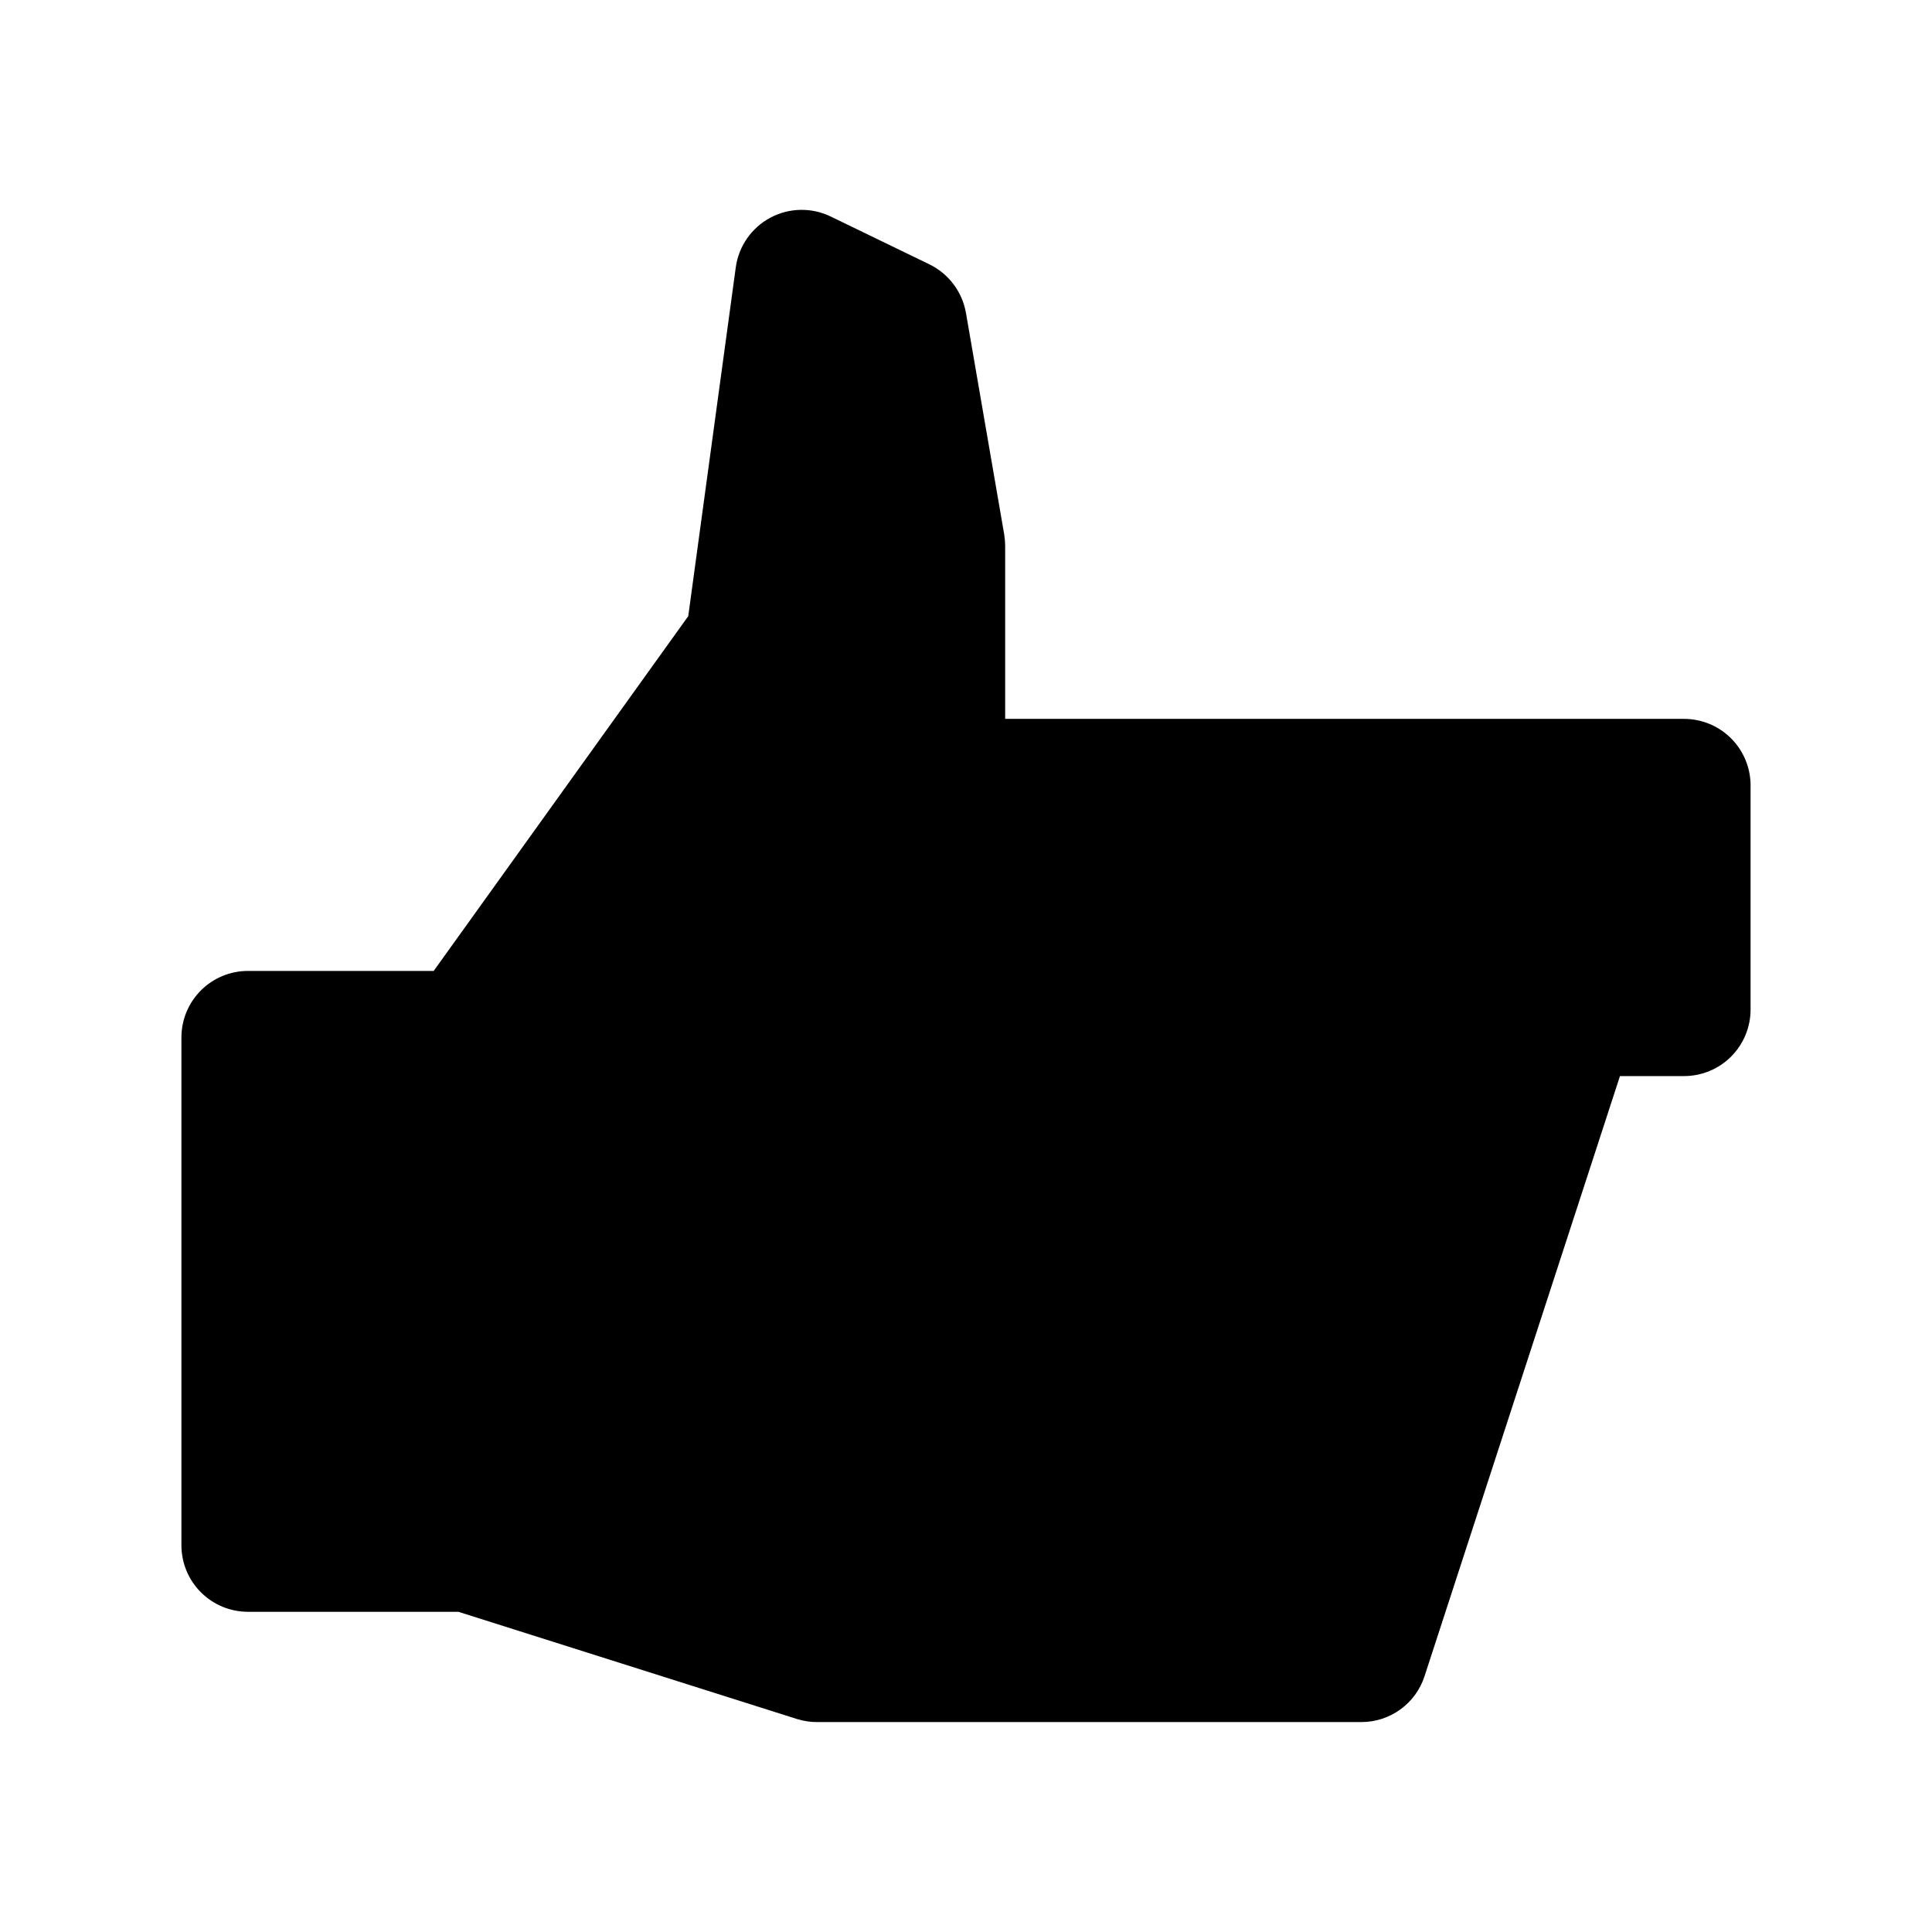
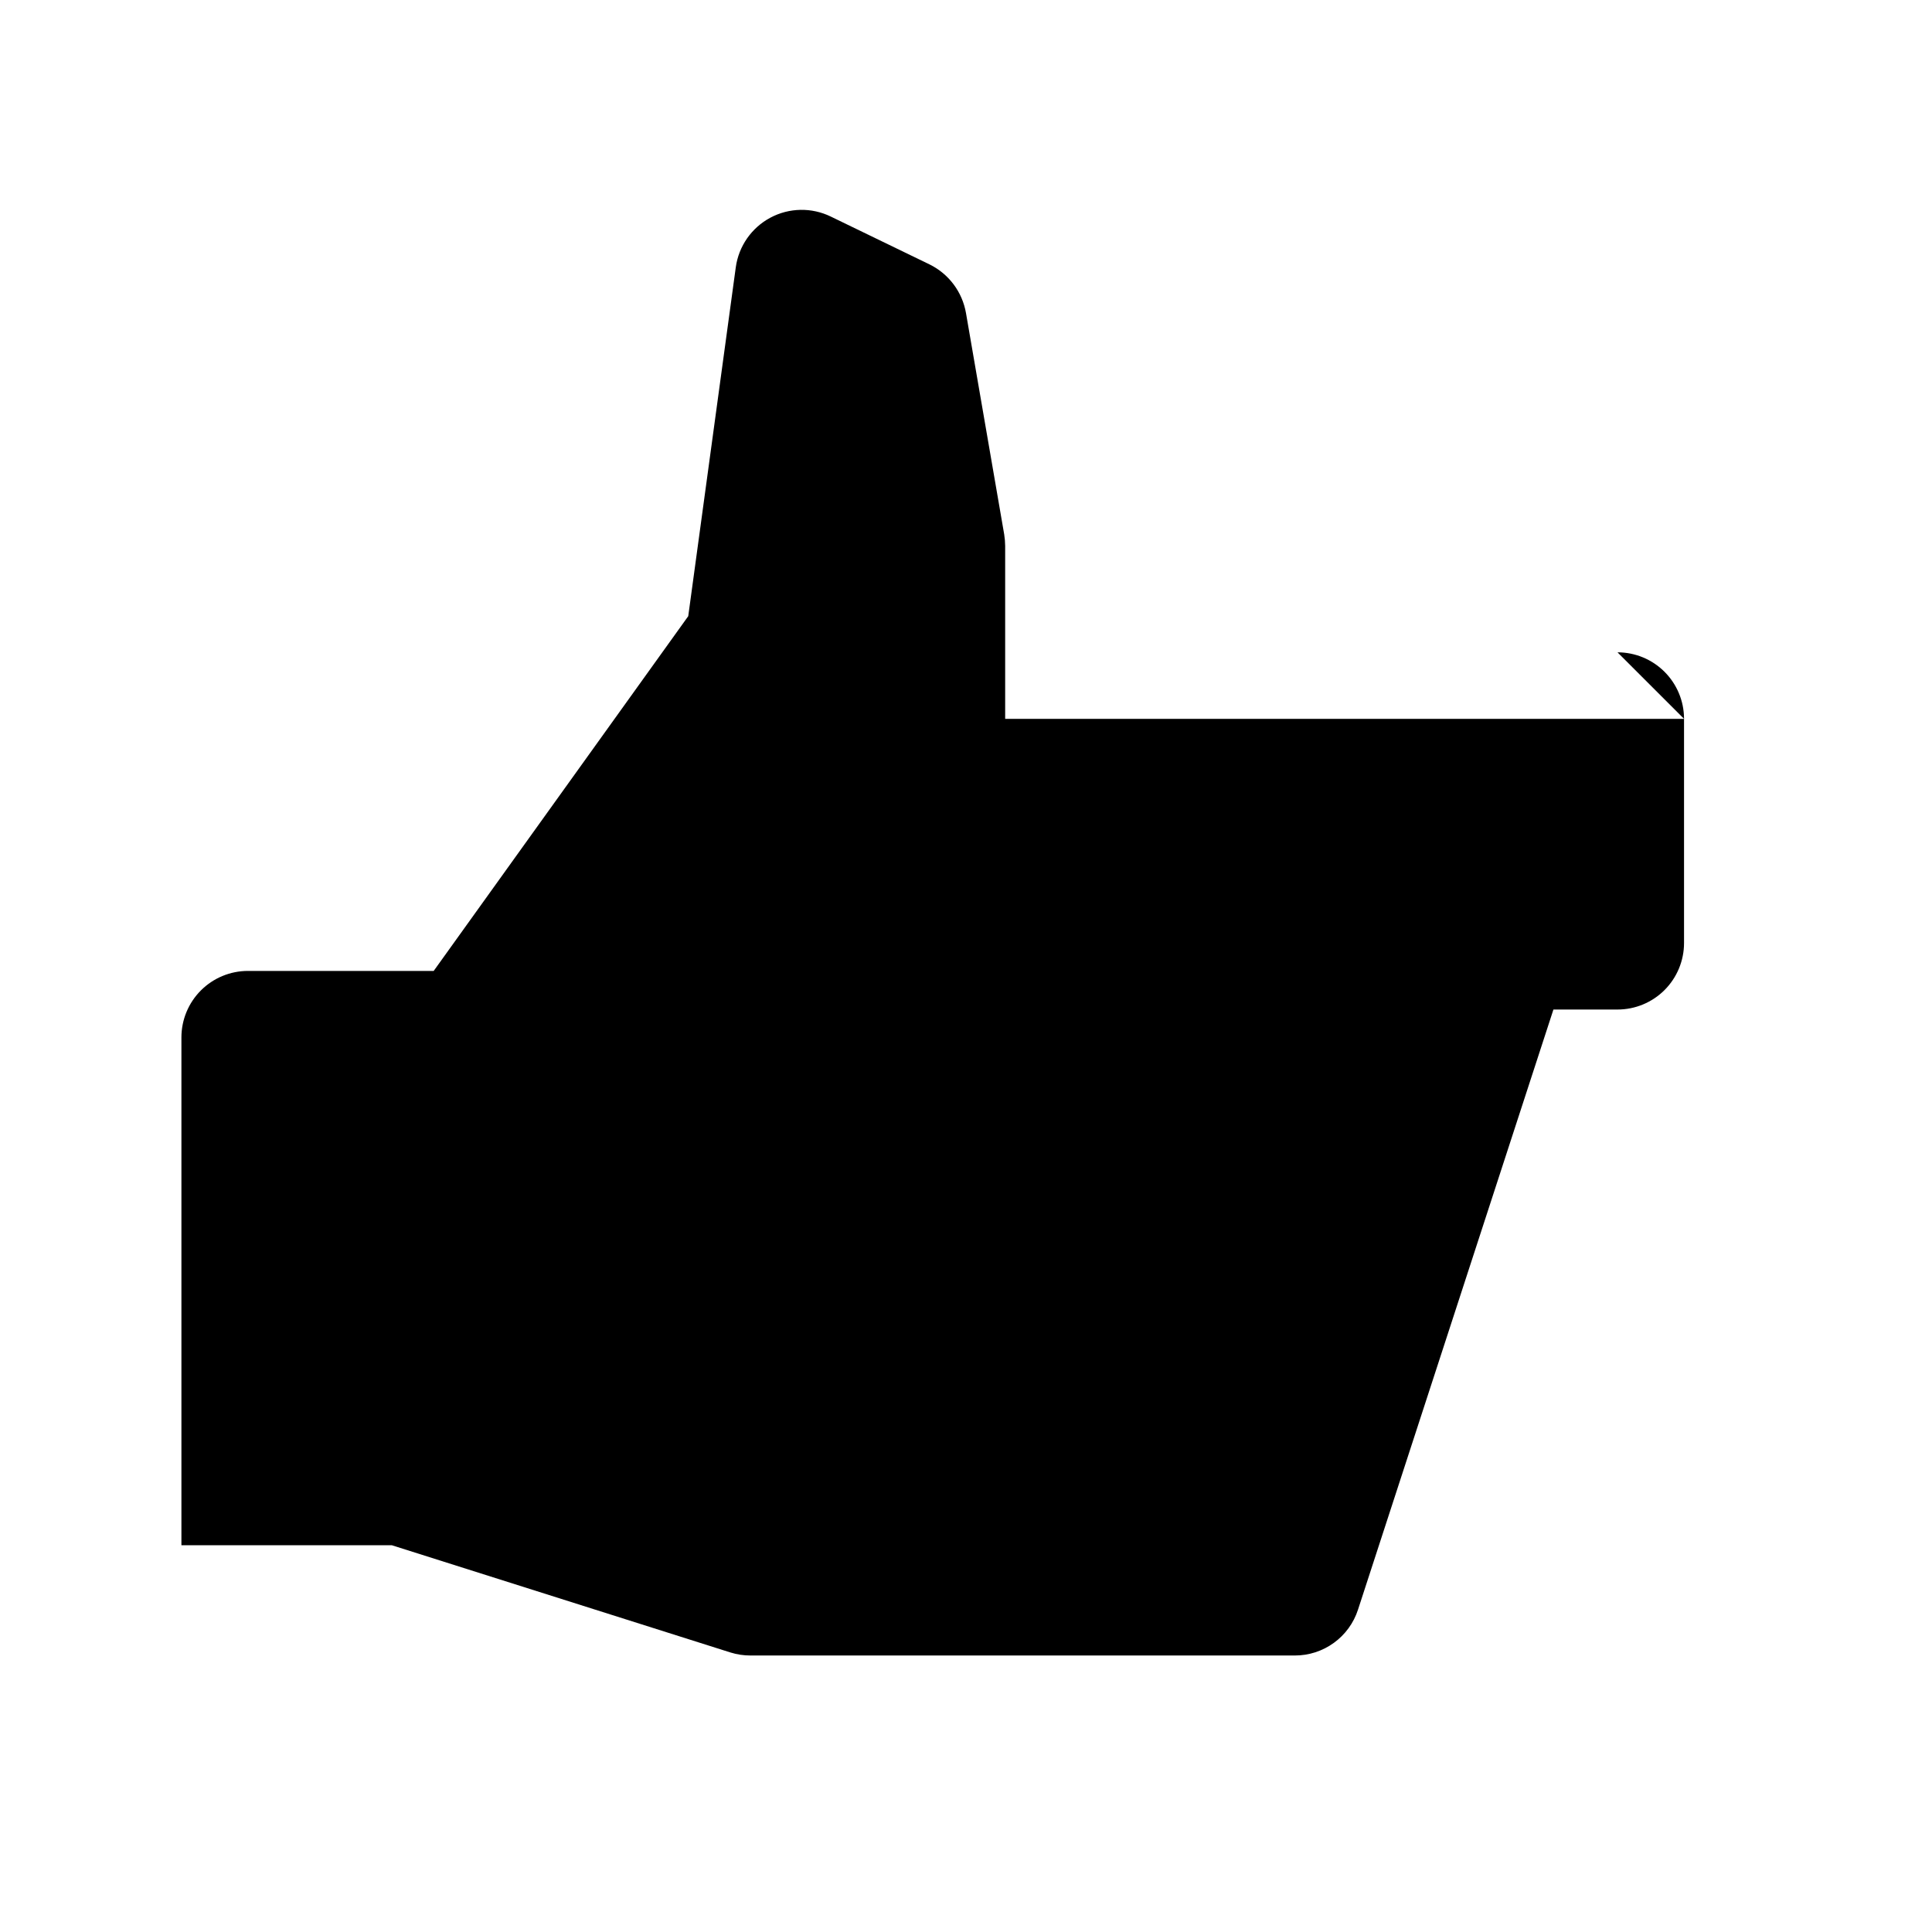
<svg xmlns="http://www.w3.org/2000/svg" fill="#000000" width="800px" height="800px" version="1.1" viewBox="144 144 512 512">
-   <path d="m590.29 334.5h-179.91v-45.848c-0.012-1.012-0.094-2.023-0.254-3.023l-10.125-58.641c-0.961-5.594-4.539-10.387-9.625-12.898l-26.199-12.695c-5.078-2.477-11.039-2.367-16.027 0.297-4.984 2.664-8.391 7.555-9.16 13.152l-12.598 92.449-67.457 94.012h-49.223c-4.68 0-9.164 1.859-12.469 5.164-3.309 3.309-5.164 7.793-5.164 12.469v134.57c0 4.68 1.855 9.164 5.164 12.469 3.305 3.309 7.789 5.168 12.469 5.168h55.77l89.727 28.414h0.004c1.727 0.539 3.527 0.812 5.34 0.805h144.19c3.719 0.012 7.348-1.156 10.363-3.34 3.016-2.18 5.262-5.262 6.41-8.801l51.793-159.05h16.98c4.676 0 9.16-1.855 12.469-5.164 3.305-3.305 5.164-7.793 5.164-12.469v-59.5c-0.027-4.66-1.898-9.117-5.203-12.402-3.301-3.285-7.773-5.129-12.43-5.129z" />
+   <path d="m590.29 334.5h-179.91v-45.848c-0.012-1.012-0.094-2.023-0.254-3.023l-10.125-58.641c-0.961-5.594-4.539-10.387-9.625-12.898l-26.199-12.695c-5.078-2.477-11.039-2.367-16.027 0.297-4.984 2.664-8.391 7.555-9.16 13.152l-12.598 92.449-67.457 94.012h-49.223c-4.68 0-9.164 1.859-12.469 5.164-3.309 3.309-5.164 7.793-5.164 12.469v134.57h55.77l89.727 28.414h0.004c1.727 0.539 3.527 0.812 5.34 0.805h144.19c3.719 0.012 7.348-1.156 10.363-3.34 3.016-2.18 5.262-5.262 6.41-8.801l51.793-159.05h16.98c4.676 0 9.16-1.855 12.469-5.164 3.305-3.305 5.164-7.793 5.164-12.469v-59.5c-0.027-4.66-1.898-9.117-5.203-12.402-3.301-3.285-7.773-5.129-12.43-5.129z" />
</svg>